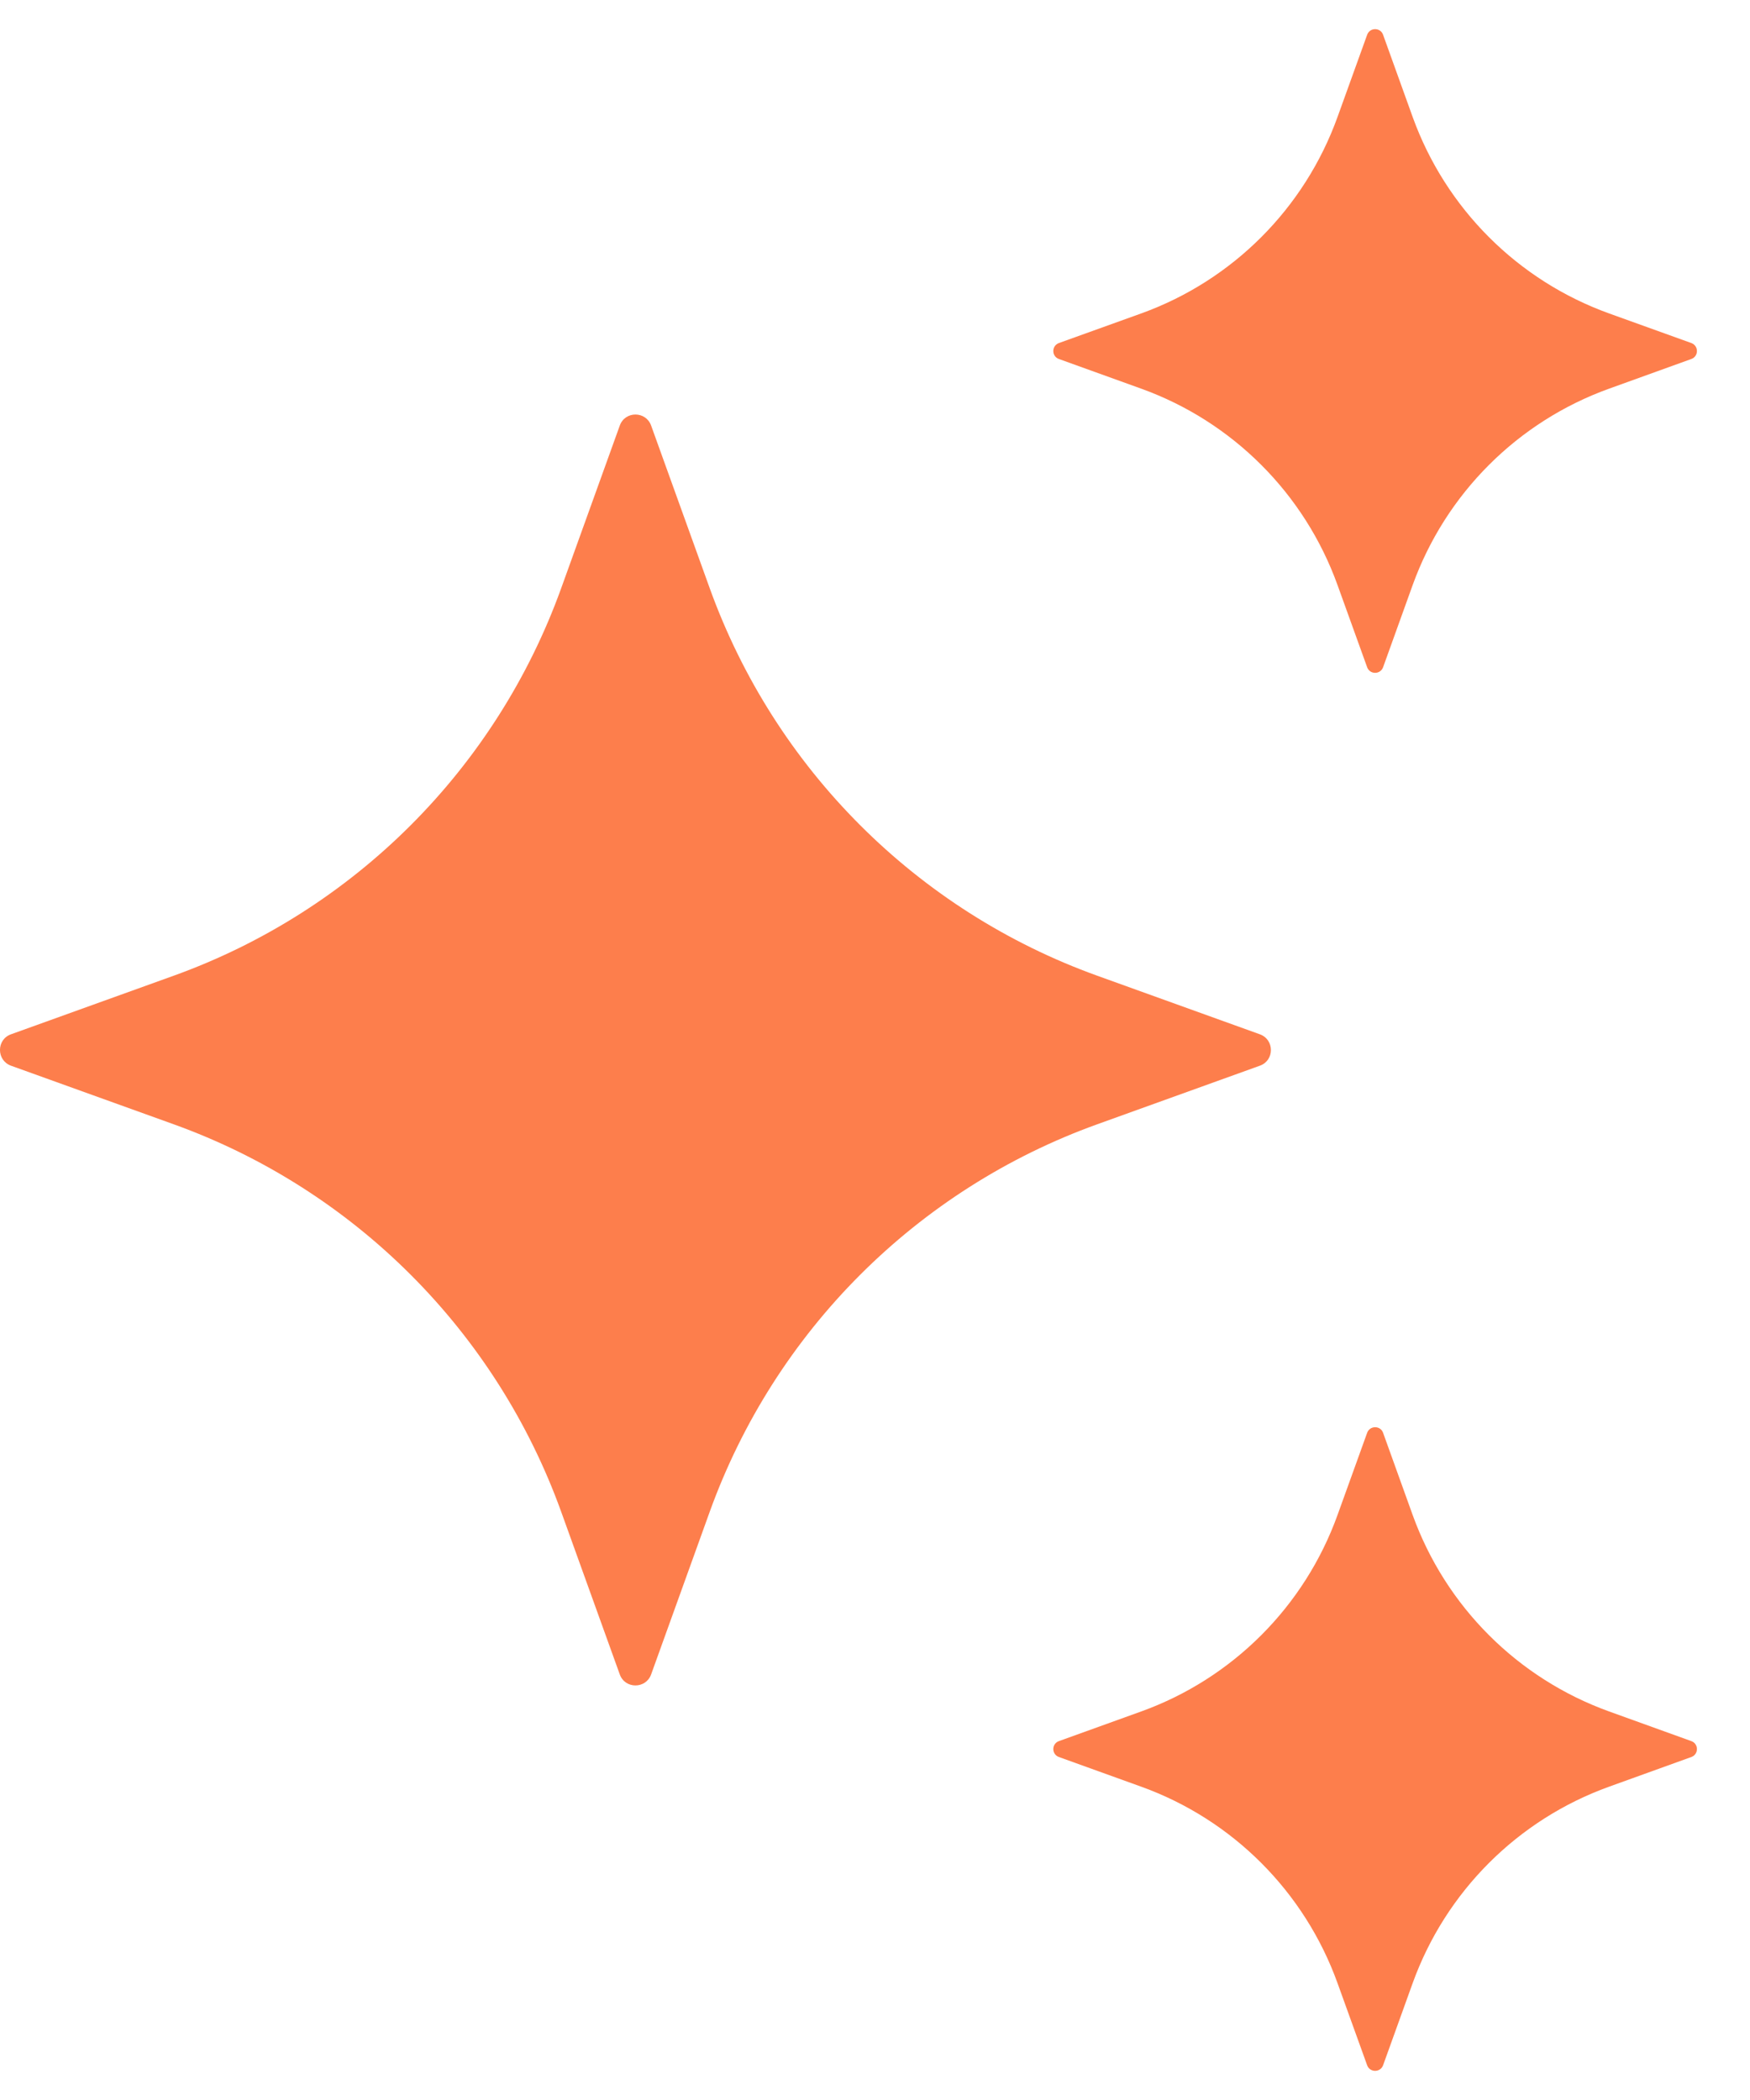
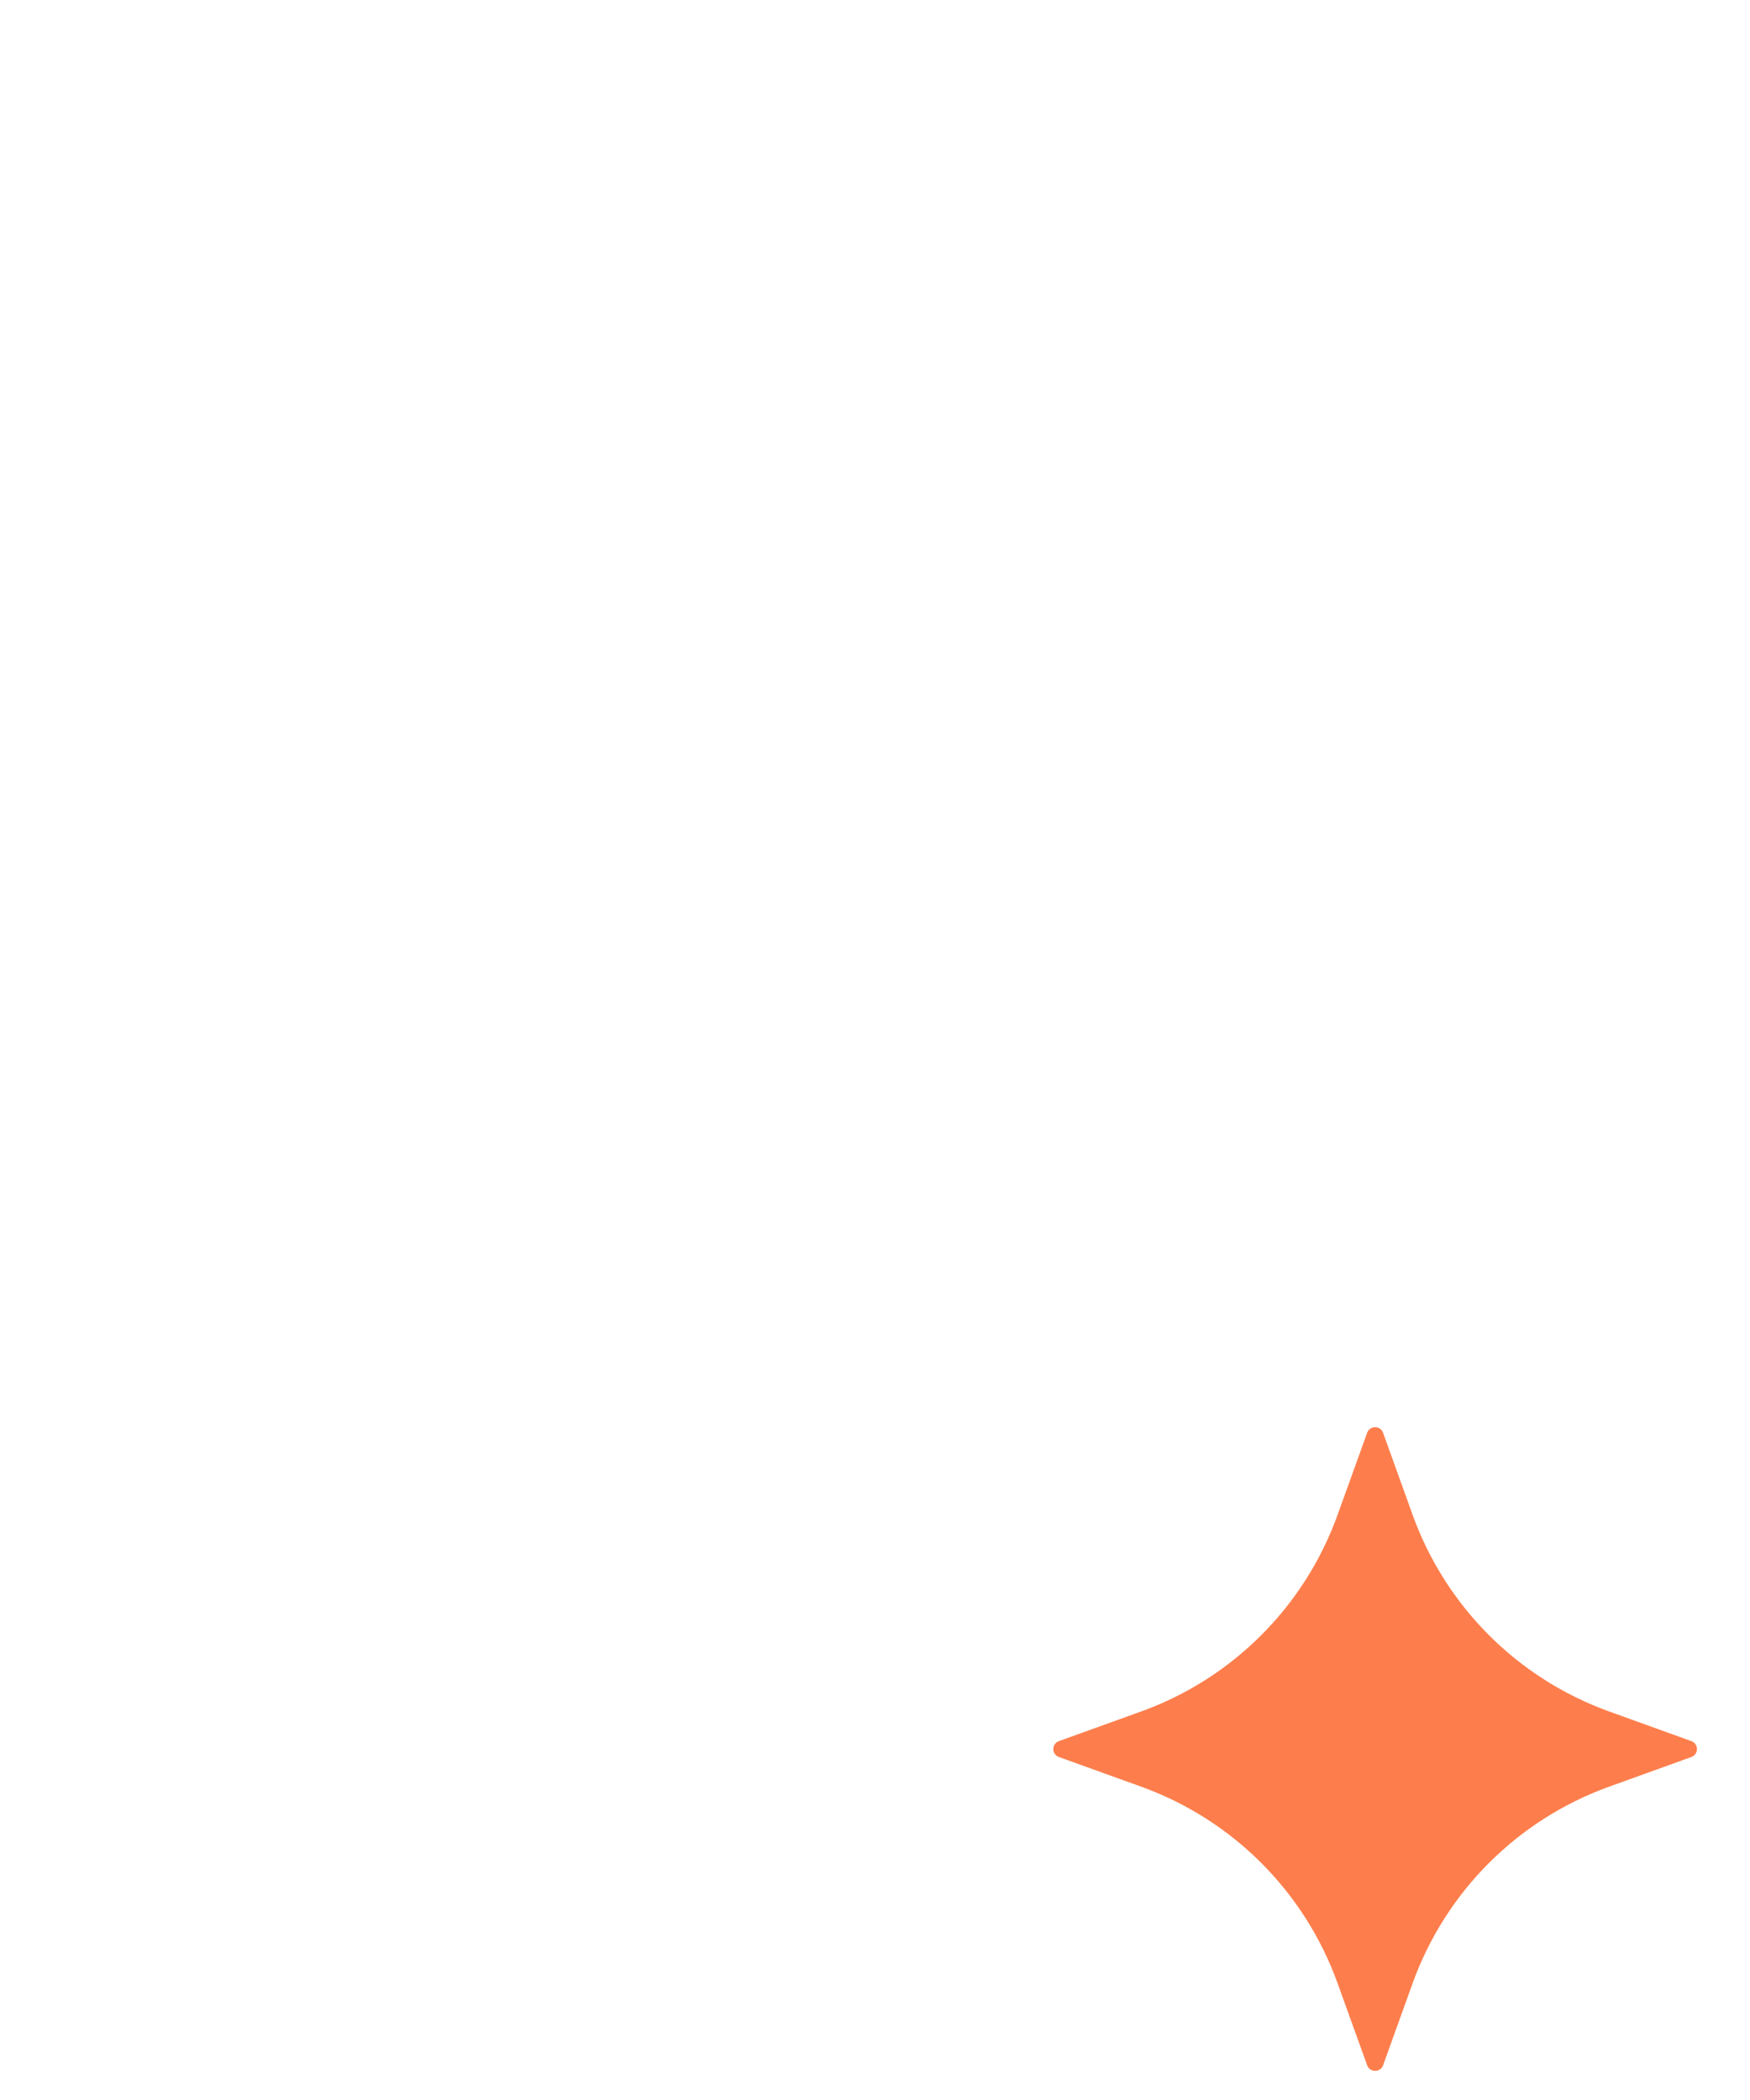
<svg xmlns="http://www.w3.org/2000/svg" width="30" height="36" viewBox="0 0 30 36" fill="none">
-   <path d="M11.162 7.295L12.166 10.082C13.281 13.176 15.717 15.613 18.811 16.727L21.598 17.731C21.85 17.823 21.85 18.179 21.598 18.269L18.811 19.273C15.717 20.387 13.281 22.824 12.166 25.918L11.162 28.705C11.071 28.956 10.715 28.956 10.625 28.705L9.621 25.918C8.506 22.824 6.07 20.387 2.976 19.273L0.188 18.269C-0.063 18.177 -0.063 17.821 0.188 17.731L2.976 16.727C6.07 15.613 8.506 13.176 9.621 10.082L10.625 7.295C10.715 7.043 11.071 7.043 11.162 7.295Z" fill="#FD7E4C" />
-   <path d="M23.71 0.596L24.218 2.008C24.784 3.574 26.017 4.808 27.584 5.373L28.995 5.881C29.122 5.928 29.122 6.108 28.995 6.154L27.584 6.663C26.017 7.228 24.784 8.461 24.218 10.027L23.71 11.439C23.663 11.566 23.483 11.566 23.437 11.439L22.928 10.027C22.363 8.461 21.13 7.228 19.564 6.663L18.152 6.154C18.025 6.108 18.025 5.928 18.152 5.881L19.564 5.373C21.13 4.808 22.363 3.574 22.928 2.008L23.437 0.596C23.483 0.468 23.665 0.468 23.71 0.596Z" fill="#FD7E4C" />
  <path d="M23.71 24.562L24.218 25.974C24.784 27.54 26.017 28.774 27.584 29.339L28.995 29.848C29.122 29.894 29.122 30.074 28.995 30.12L27.584 30.629C26.017 31.194 24.784 32.428 24.218 33.994L23.71 35.405C23.663 35.532 23.483 35.532 23.437 35.405L22.928 33.994C22.363 32.428 21.13 31.194 19.564 30.629L18.152 30.12C18.025 30.074 18.025 29.894 18.152 29.848L19.564 29.339C21.13 28.774 22.363 27.54 22.928 25.974L23.437 24.562C23.483 24.435 23.665 24.435 23.71 24.562Z" fill="#FD7E4C" />
</svg>